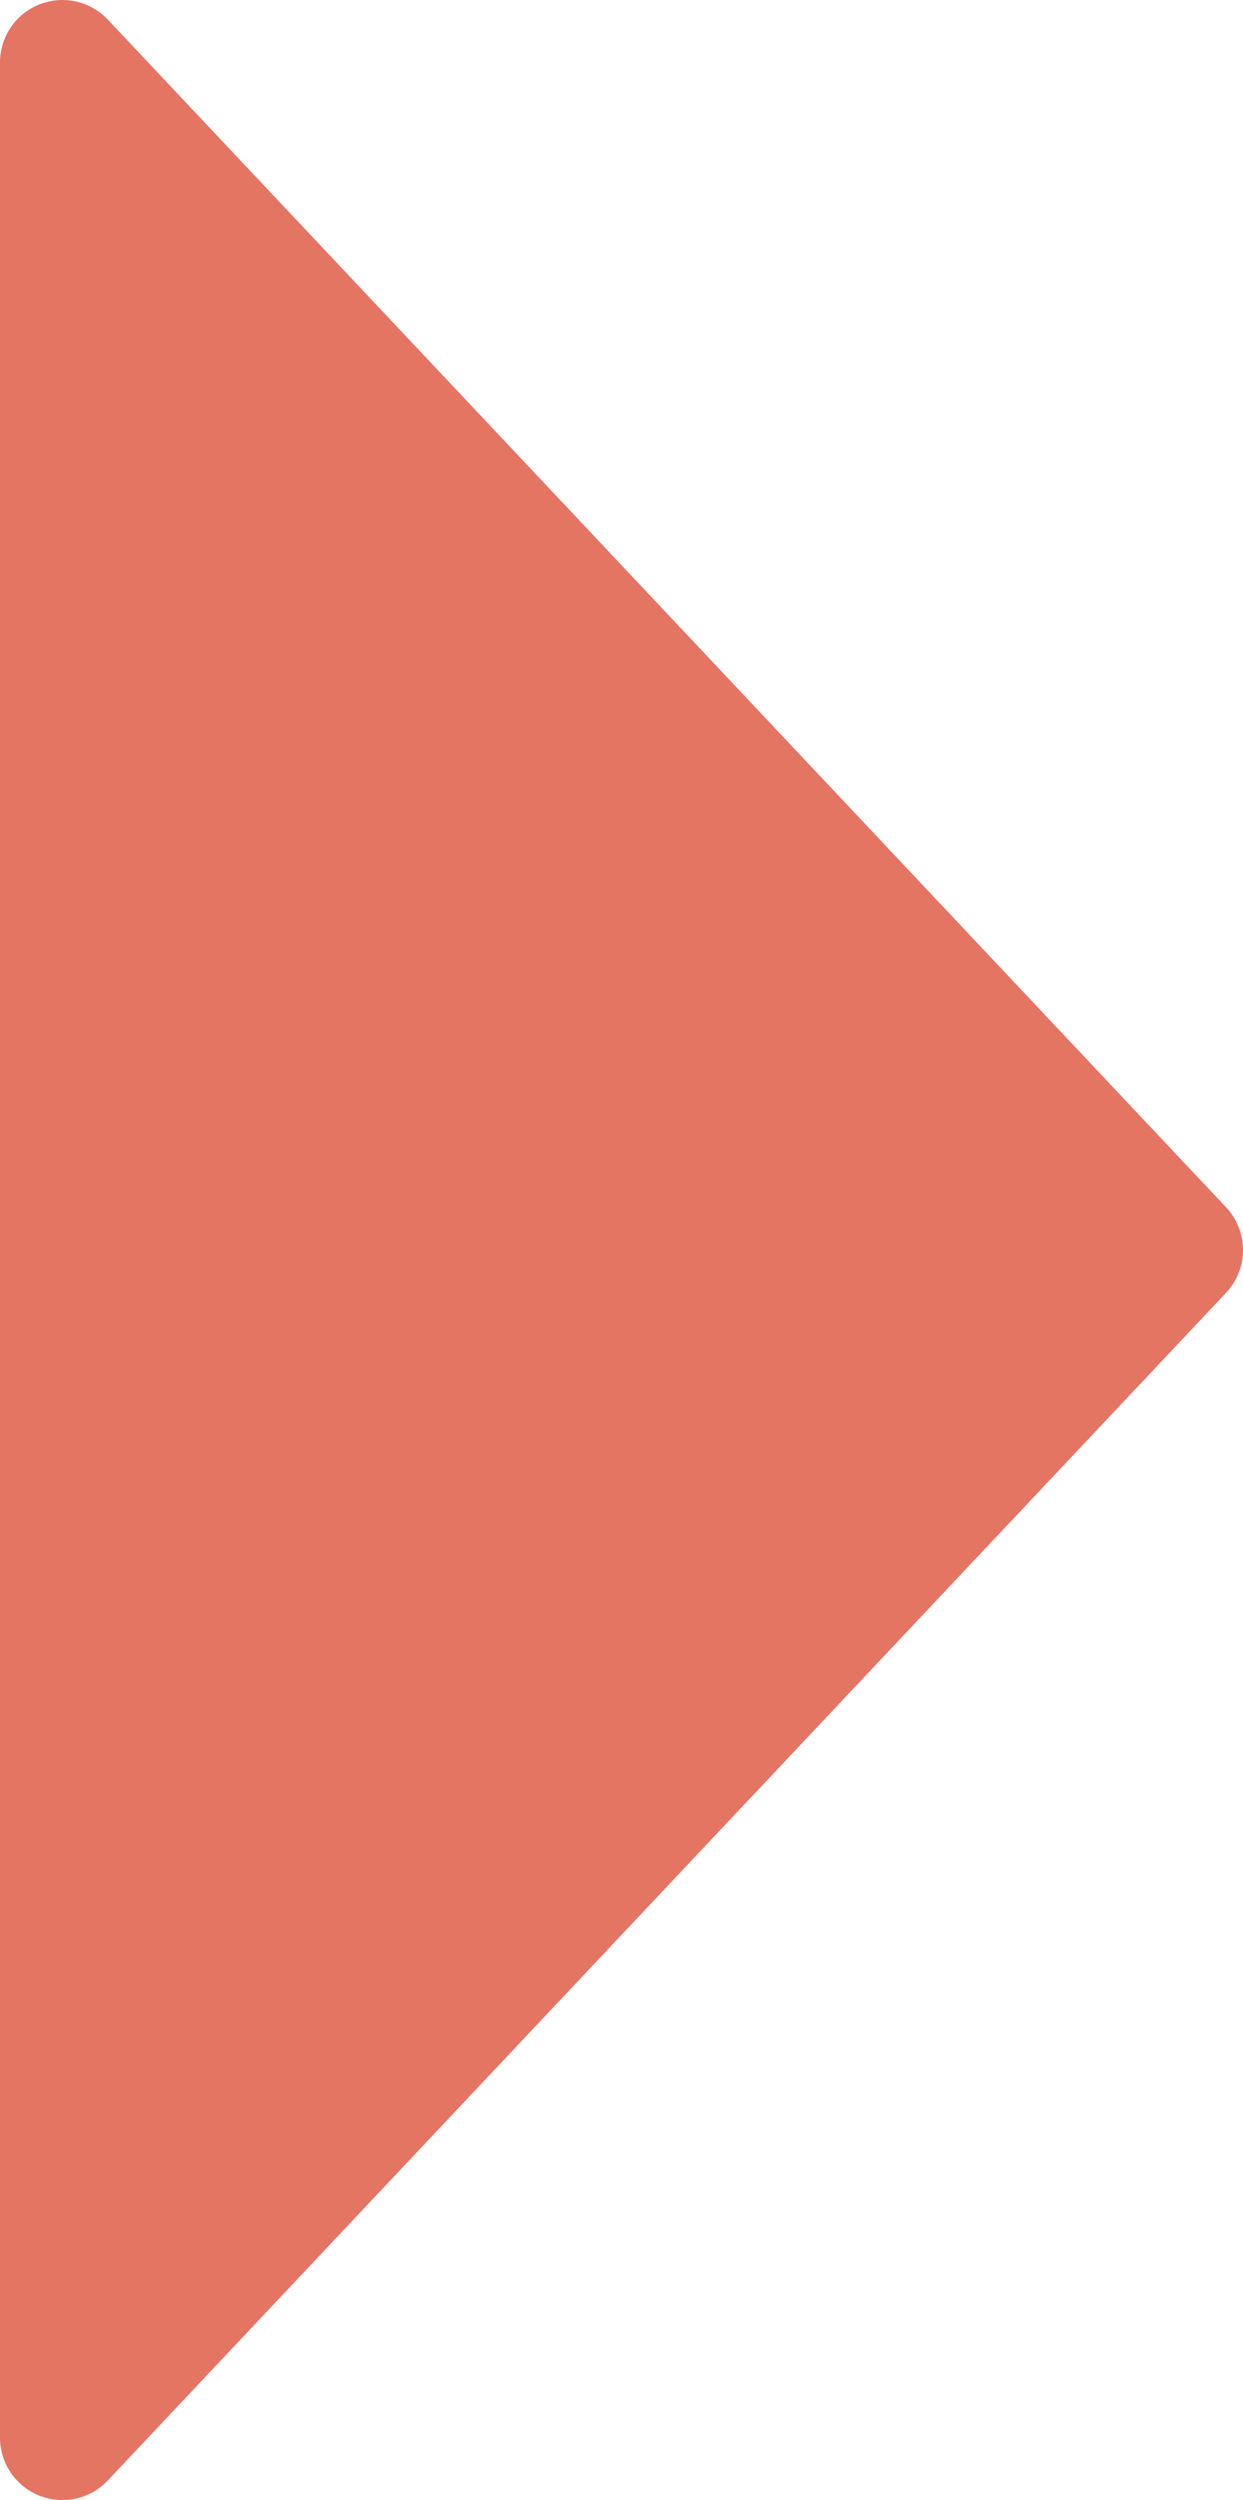
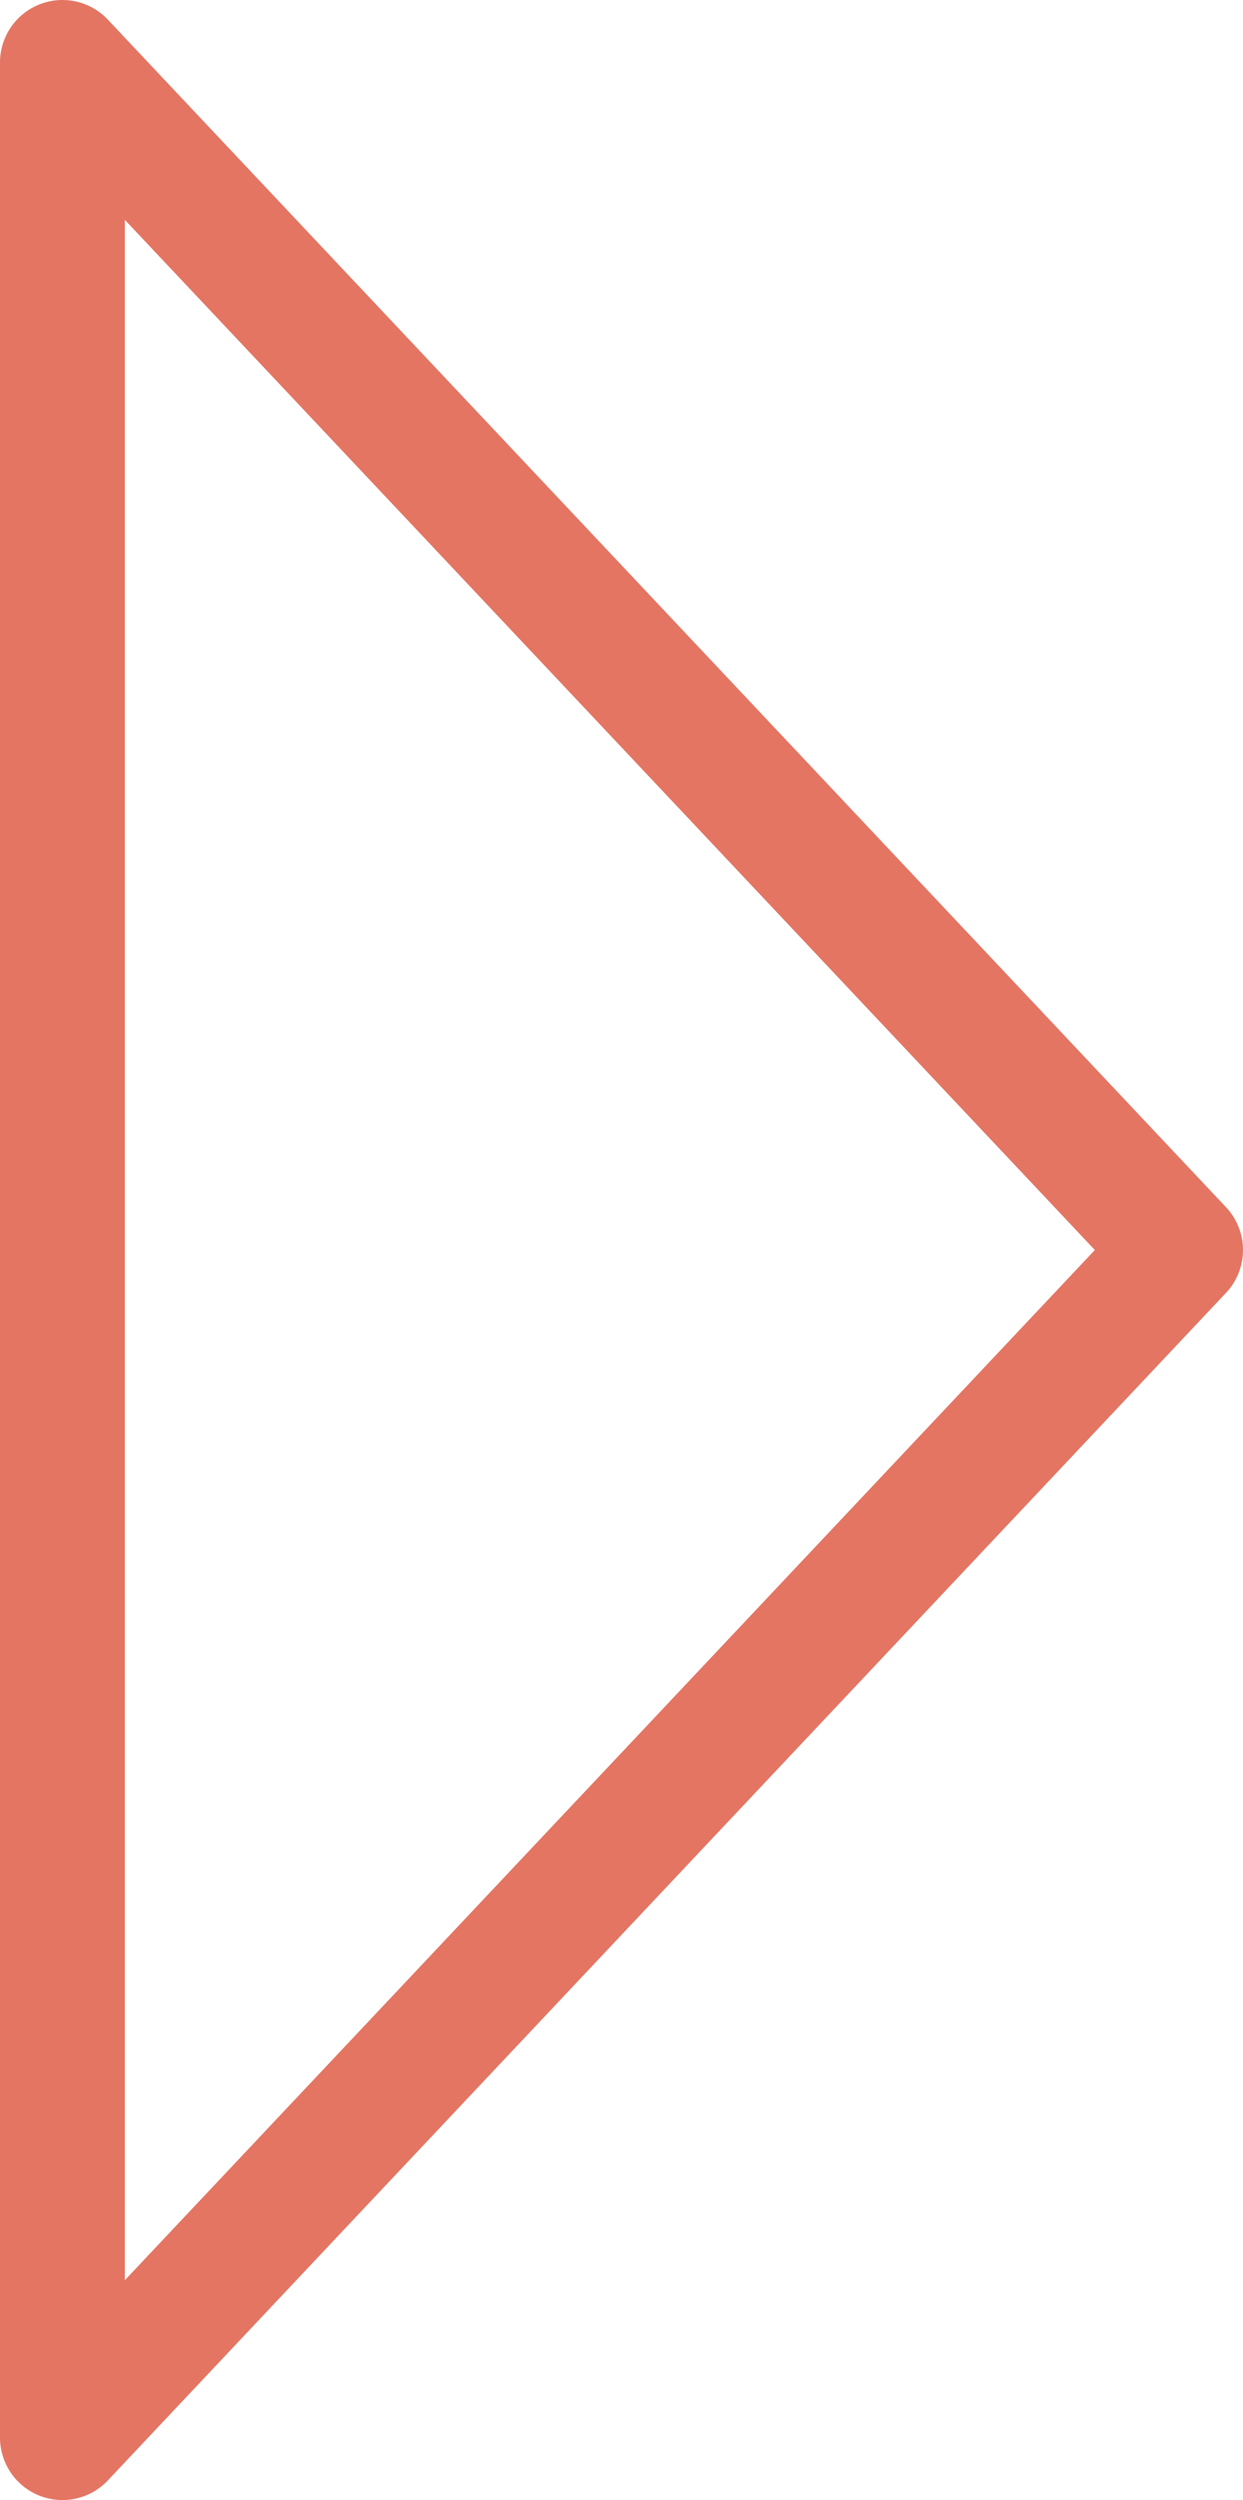
<svg xmlns="http://www.w3.org/2000/svg" id="Layer_2" data-name="Layer 2" viewBox="0 0 29.87 60.04">
  <defs>
    <style>
      .cls-1 {
        fill: none;
        stroke: #e47563;
        stroke-linecap: round;
        stroke-linejoin: round;
        stroke-width: 3px;
      }

      .cls-2 {
        fill: #e47563;
      }
    </style>
  </defs>
  <g id="_レイヤー_1" data-name="レイヤー 1">
    <g>
-       <polygon class="cls-2" points="1.5 1.5 1.5 58.54 28.37 30.02 1.5 1.5" />
      <polygon class="cls-1" points="1.5 1.5 1.5 58.54 28.37 30.02 1.5 1.5" />
    </g>
  </g>
</svg>